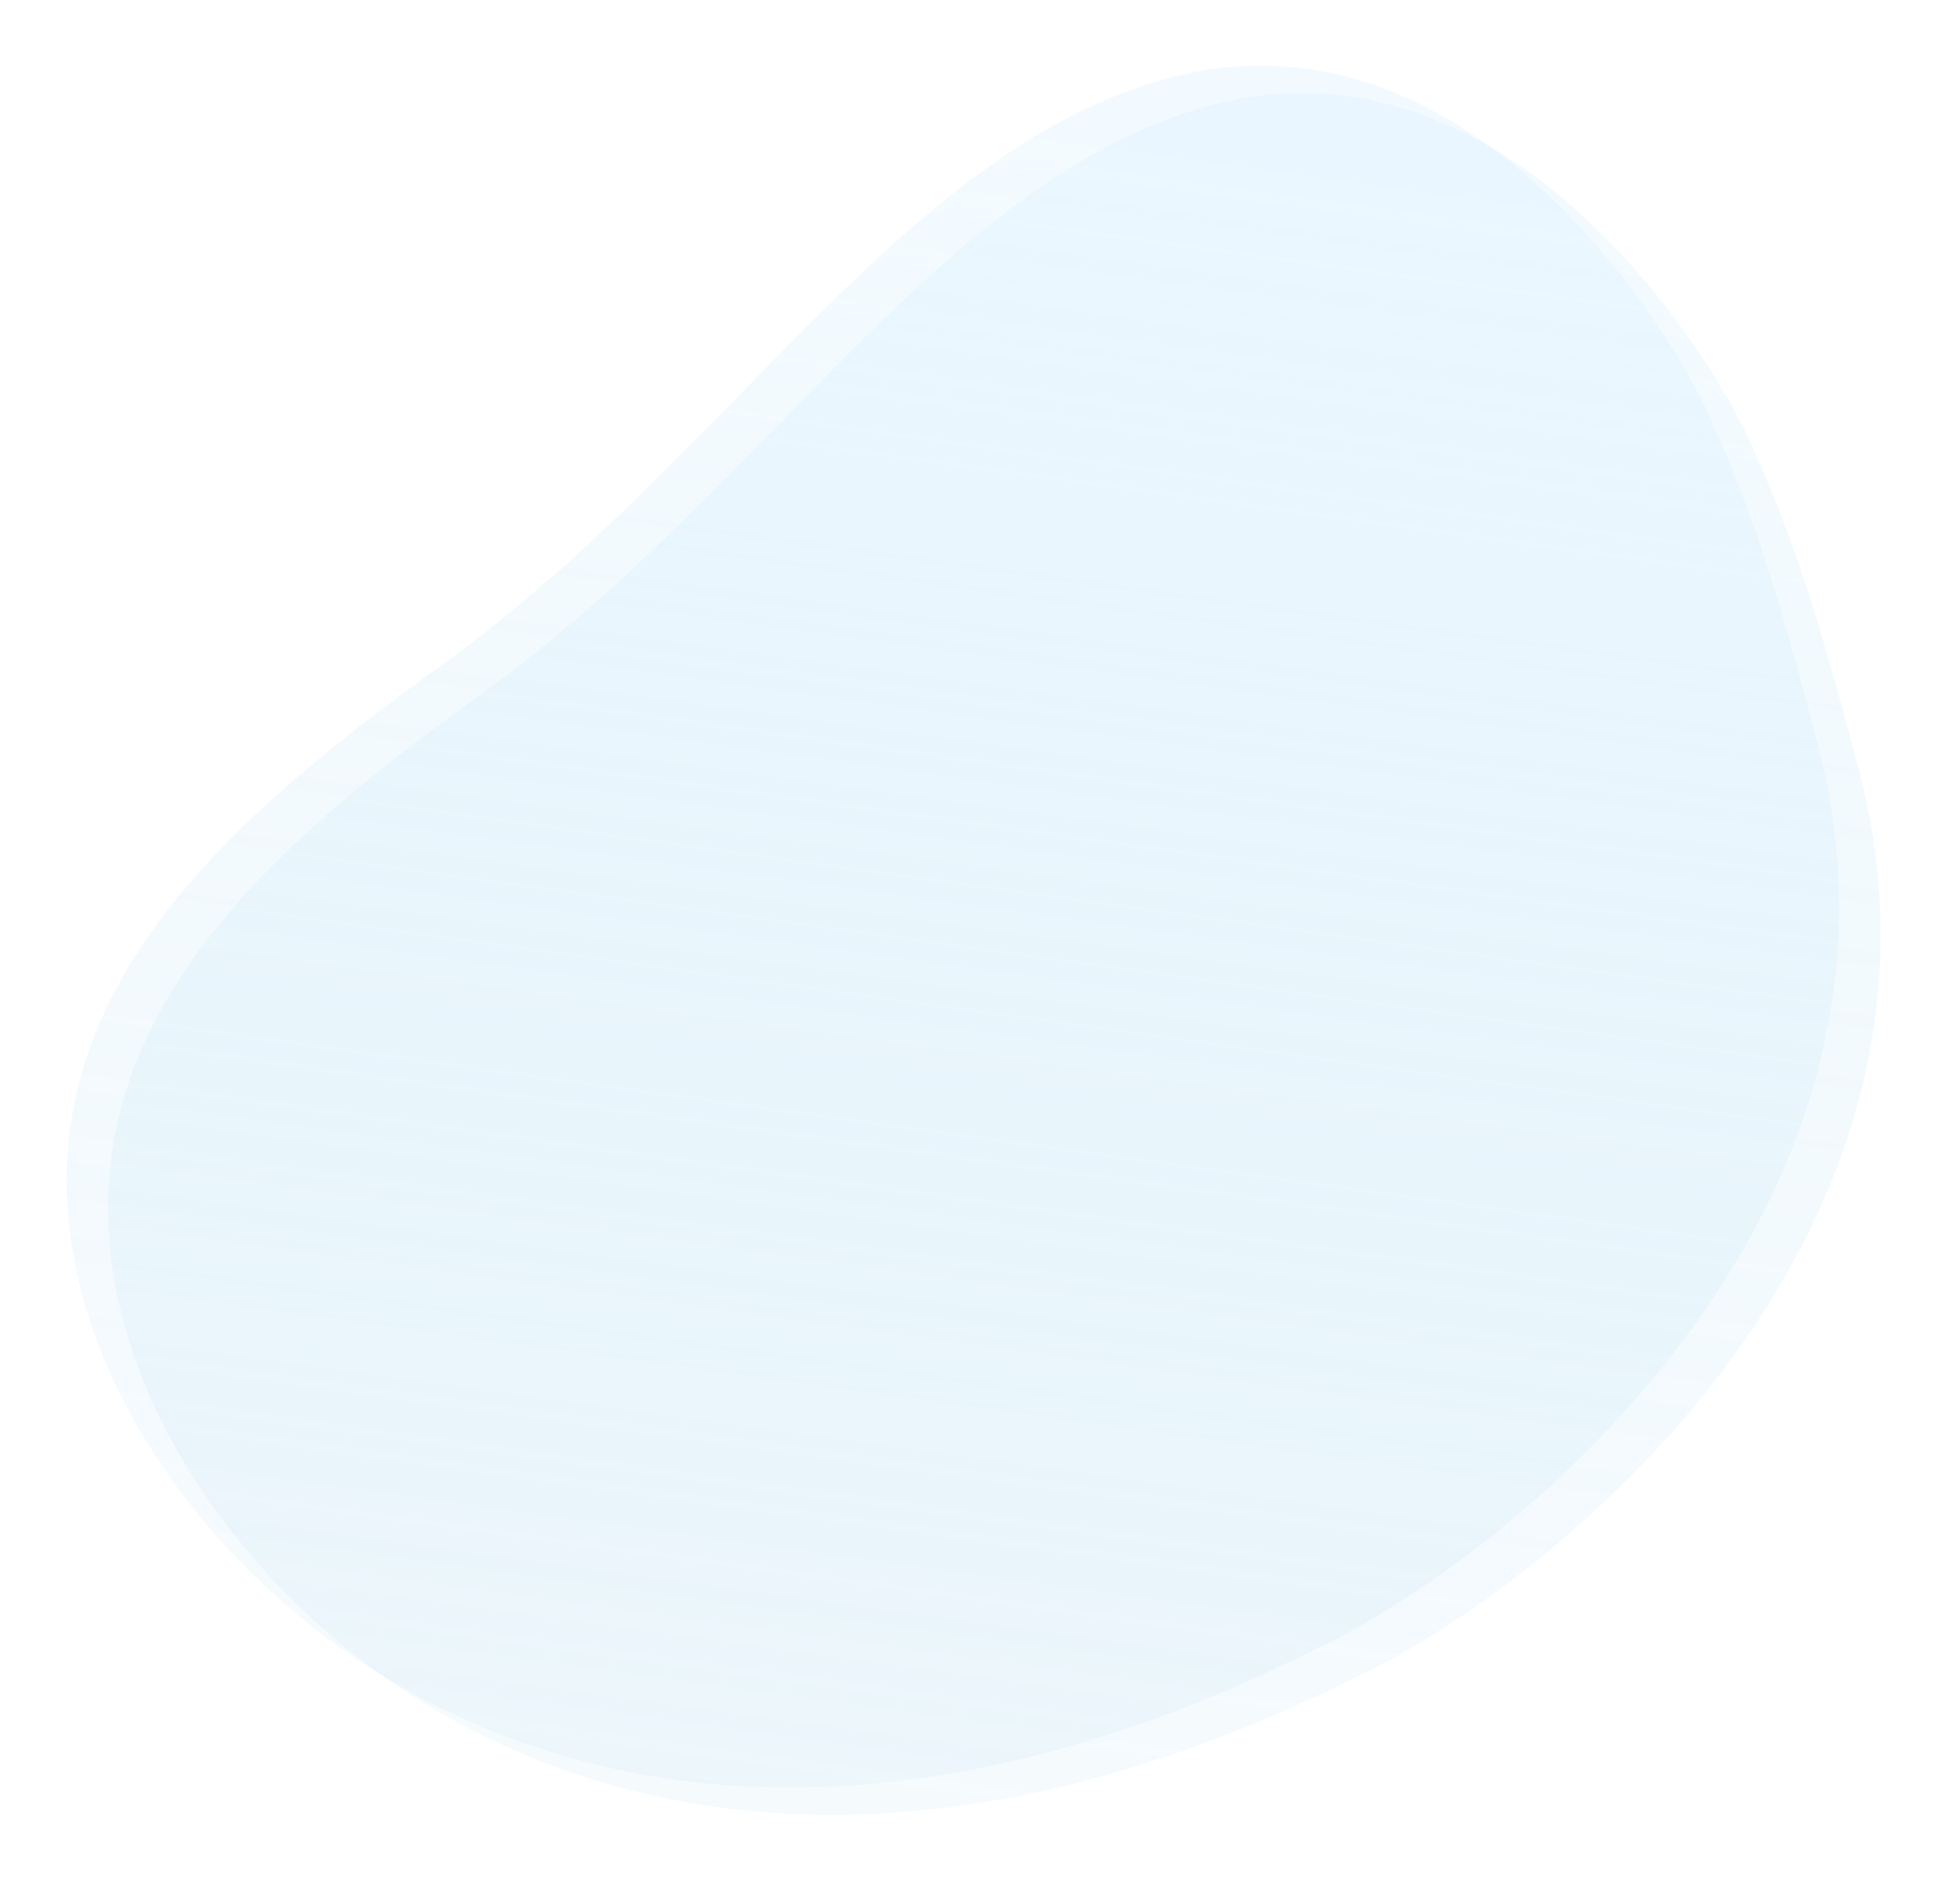
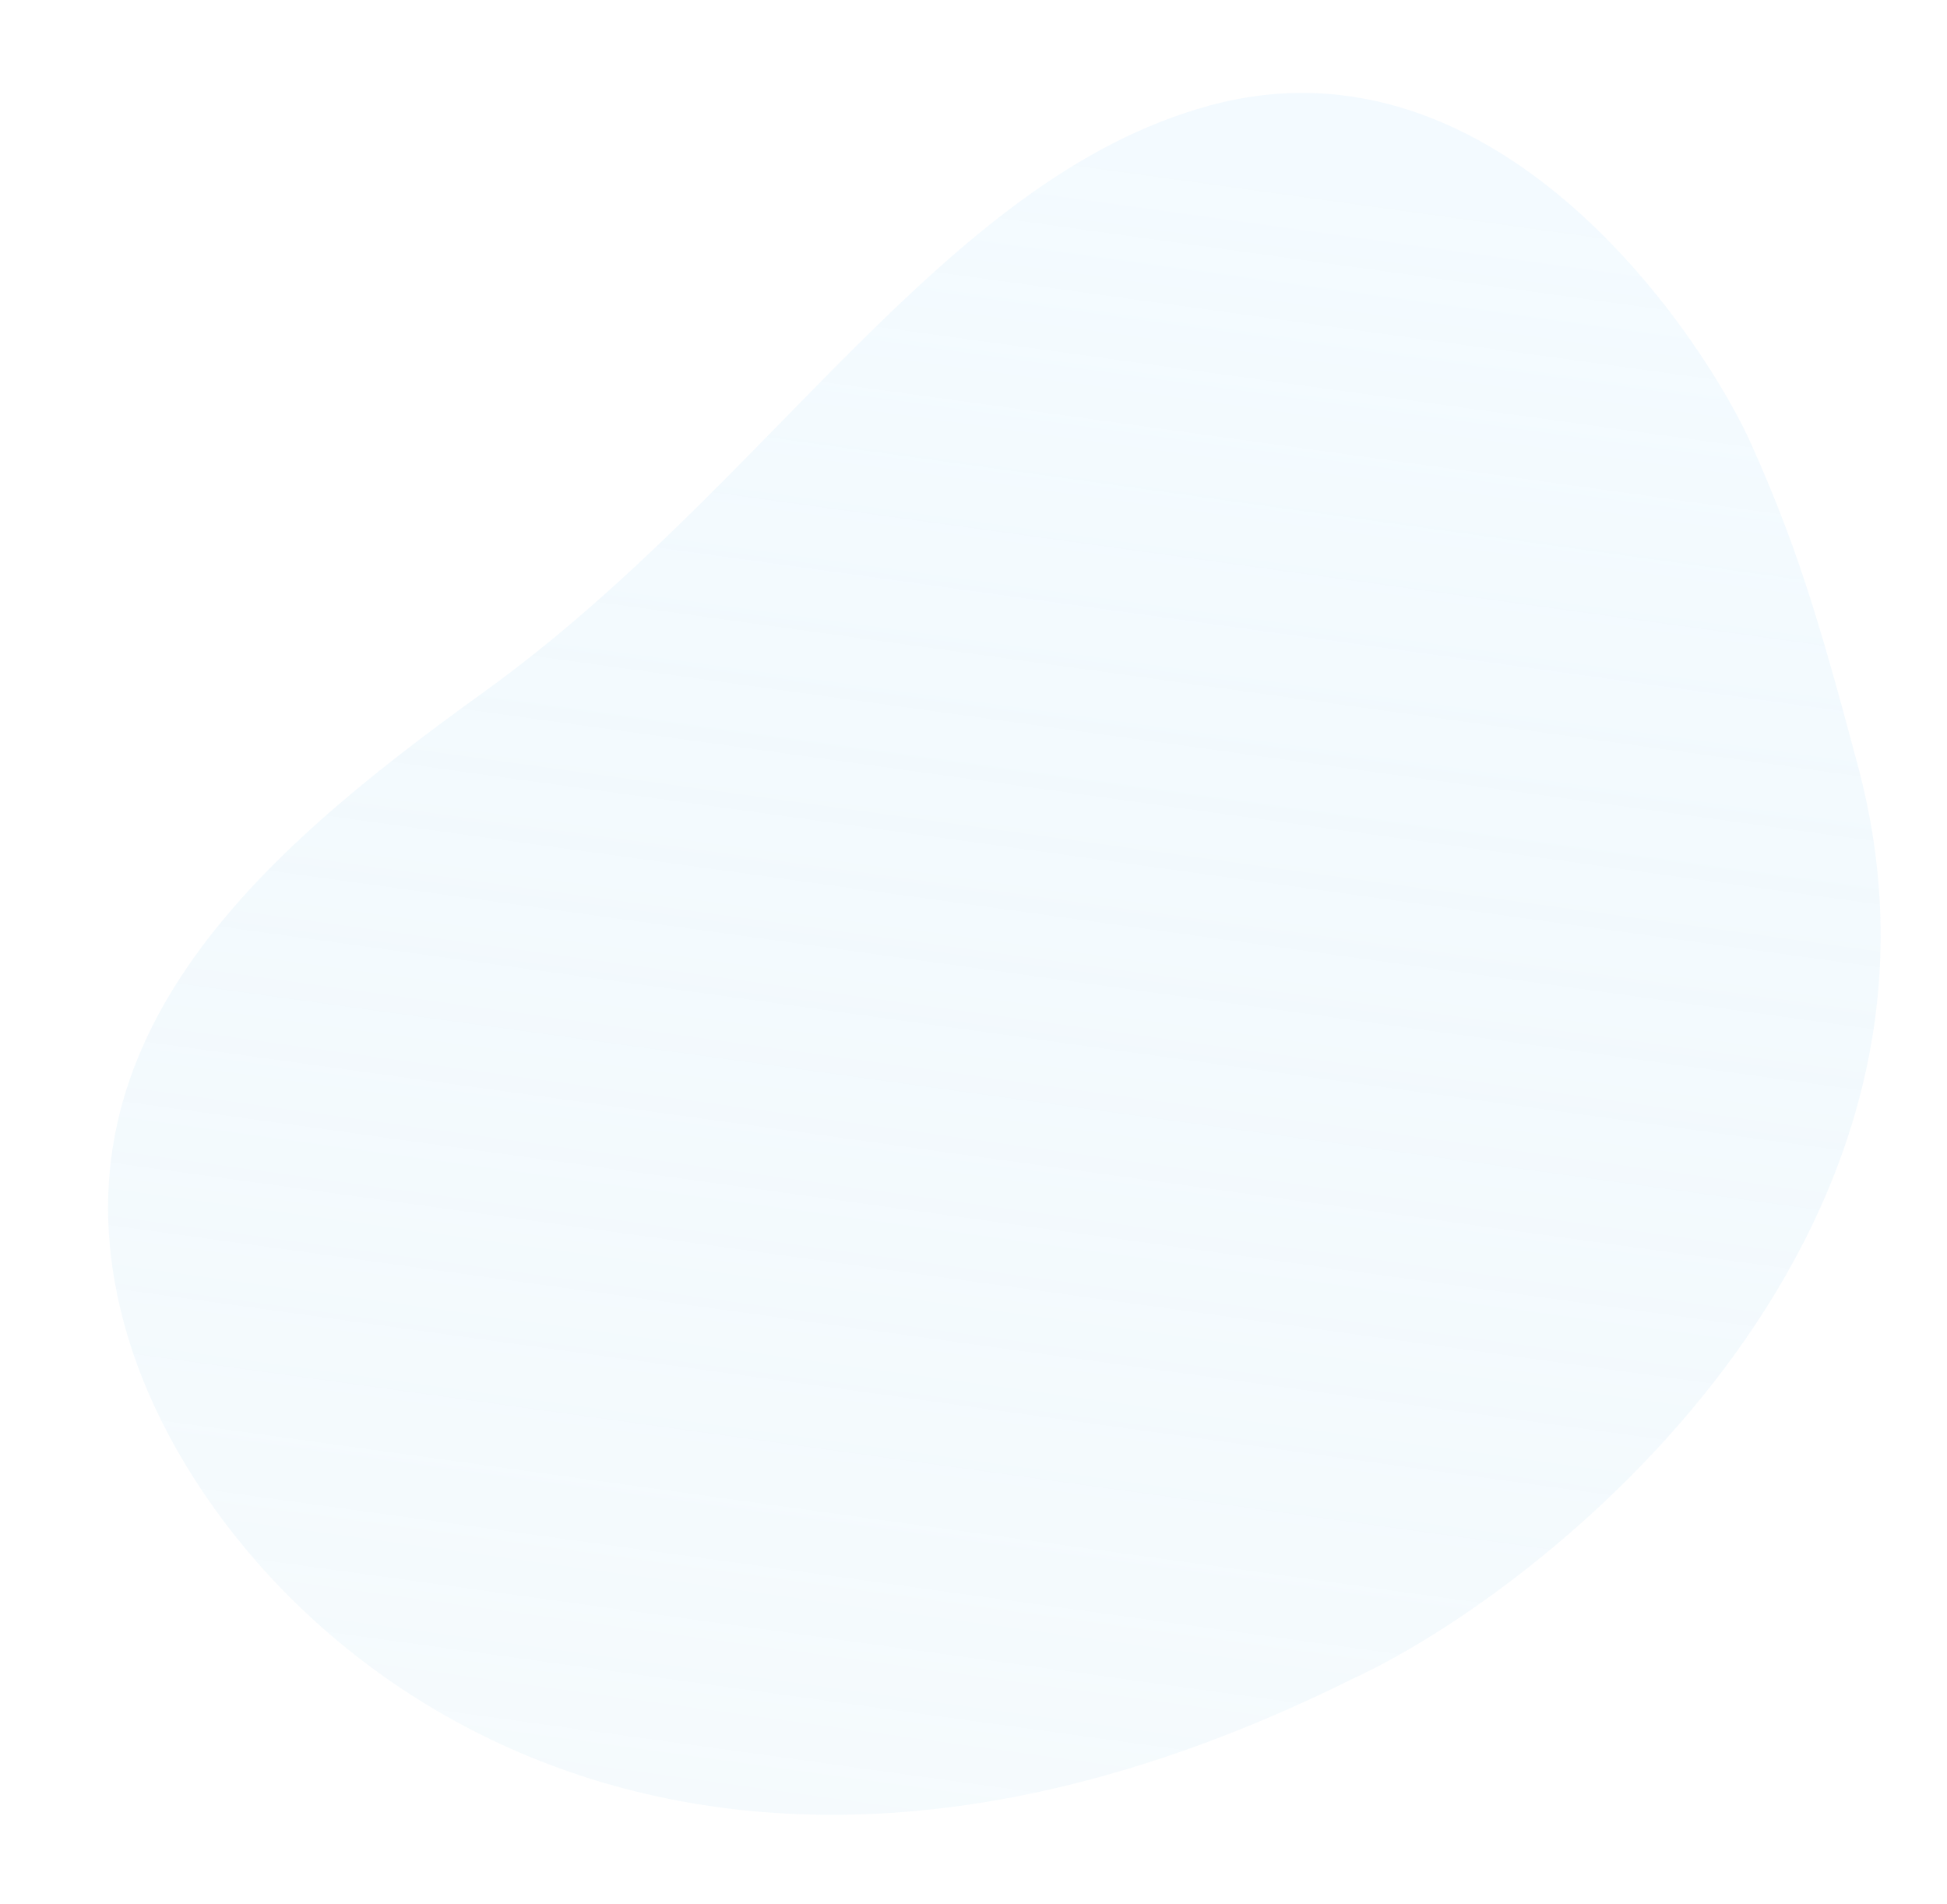
<svg xmlns="http://www.w3.org/2000/svg" xmlns:xlink="http://www.w3.org/1999/xlink" width="910" height="890" viewBox="0 0 910 890">
  <defs>
    <style>
            .cls-1,.cls-2{opacity:0.3;isolation:isolate;}.cls-1{fill:url(#gradient);}.cls-2{fill:url(#gradient_2);}
        </style>
    <linearGradient id="gradient" x1="524.02" y1="882.91" x2="414.51" y2="89.95" gradientTransform="matrix(1, 0, 0, -1, 0, 958.5)" gradientUnits="userSpaceOnUse">
      <stop offset="0" stop-color="#c1e7ff" stop-opacity="0.61" />
      <stop offset="1" stop-color="#81c5e7" stop-opacity="0.25" />
    </linearGradient>
    <linearGradient id="gradient_2" x1="504.58" y1="895.73" x2="395.07" y2="102.77" xlink:href="#gradient" />
  </defs>
  <path class="cls-1" d="M818.7,208c20.2,45.4,30.5,77.8,49.8,150.5,59.2,222.6-147.6,385.6-236.7,426.4C305,947.3,101.2,762.4,59.9,625.3s60.8-225.9,165.8-301.5C359.2,227.7,440,83.6,565.1,49.4,702.8,11.8,798.6,162.5,818.7,208Z" />
-   <path class="cls-2" d="M799.3,195.1c20.2,45.5,30.5,77.9,49.8,150.6,59.1,222.6-147.7,385.6-236.8,426.4C285.6,934.5,81.7,749.6,40.5,612.5S101.3,386.6,206.3,311C339.8,214.9,420.5,70.8,545.6,36.6,683.4-1,779.1,149.7,799.3,195.1Z" />
</svg>